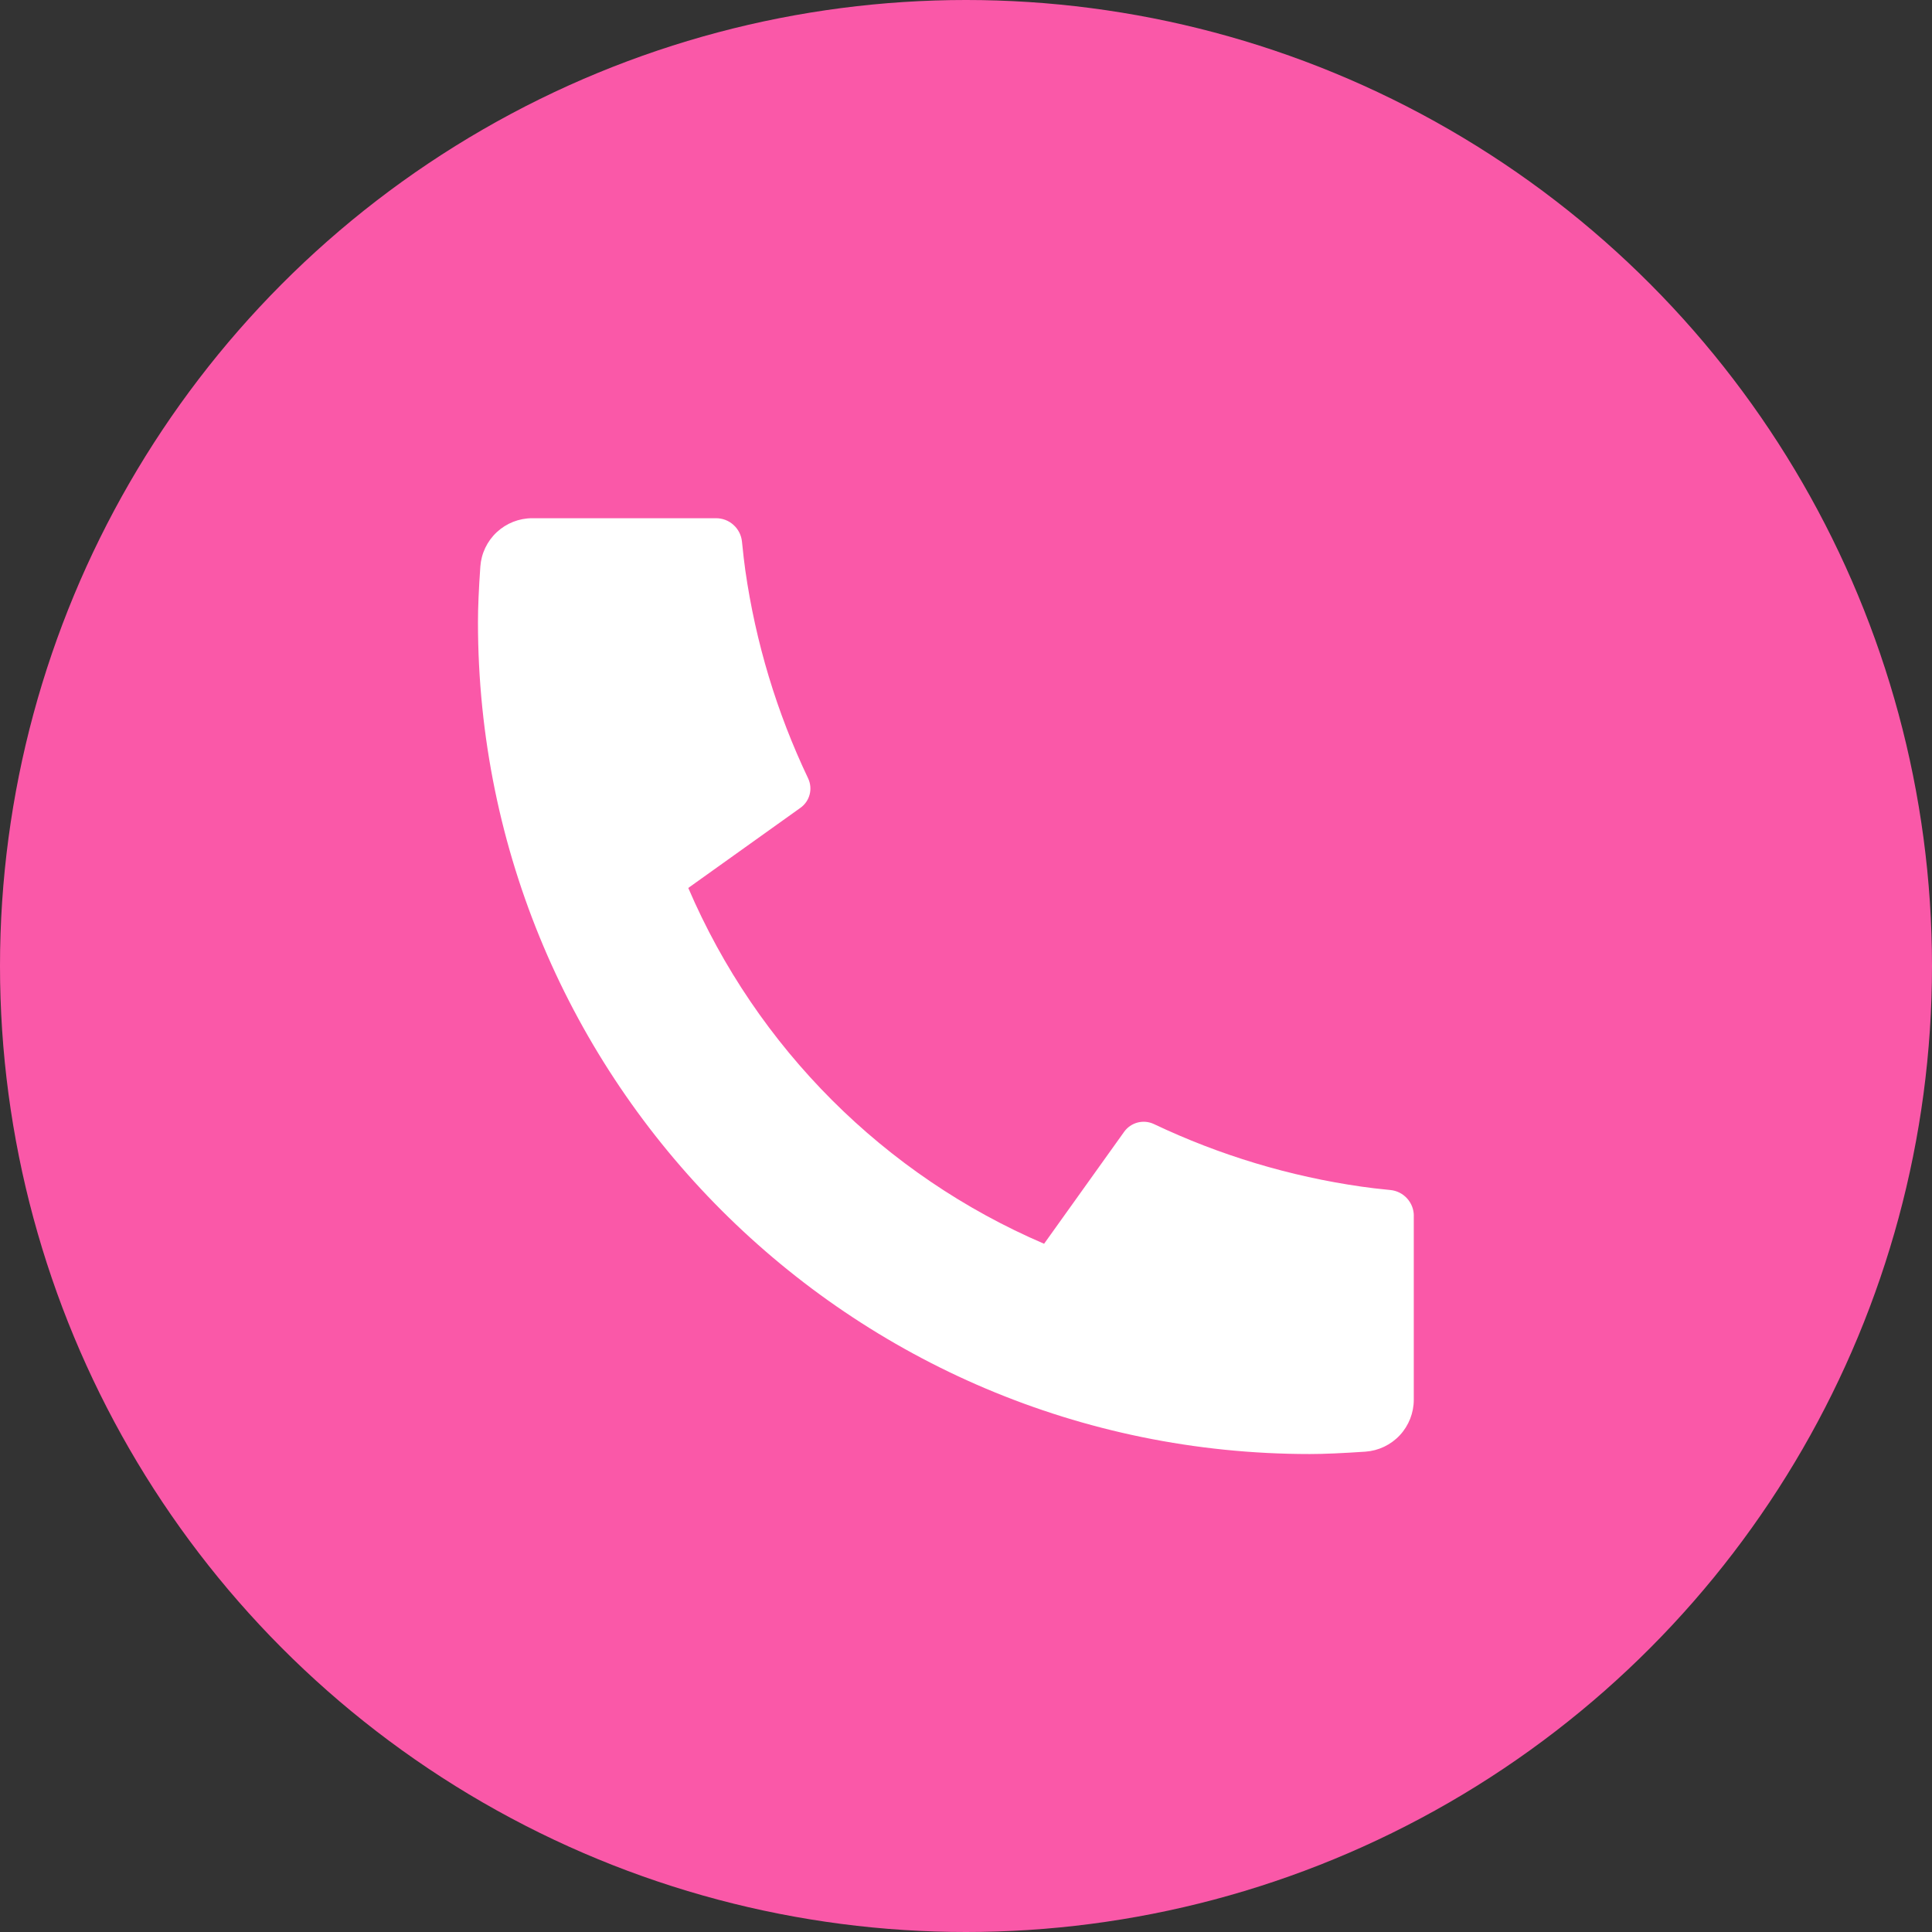
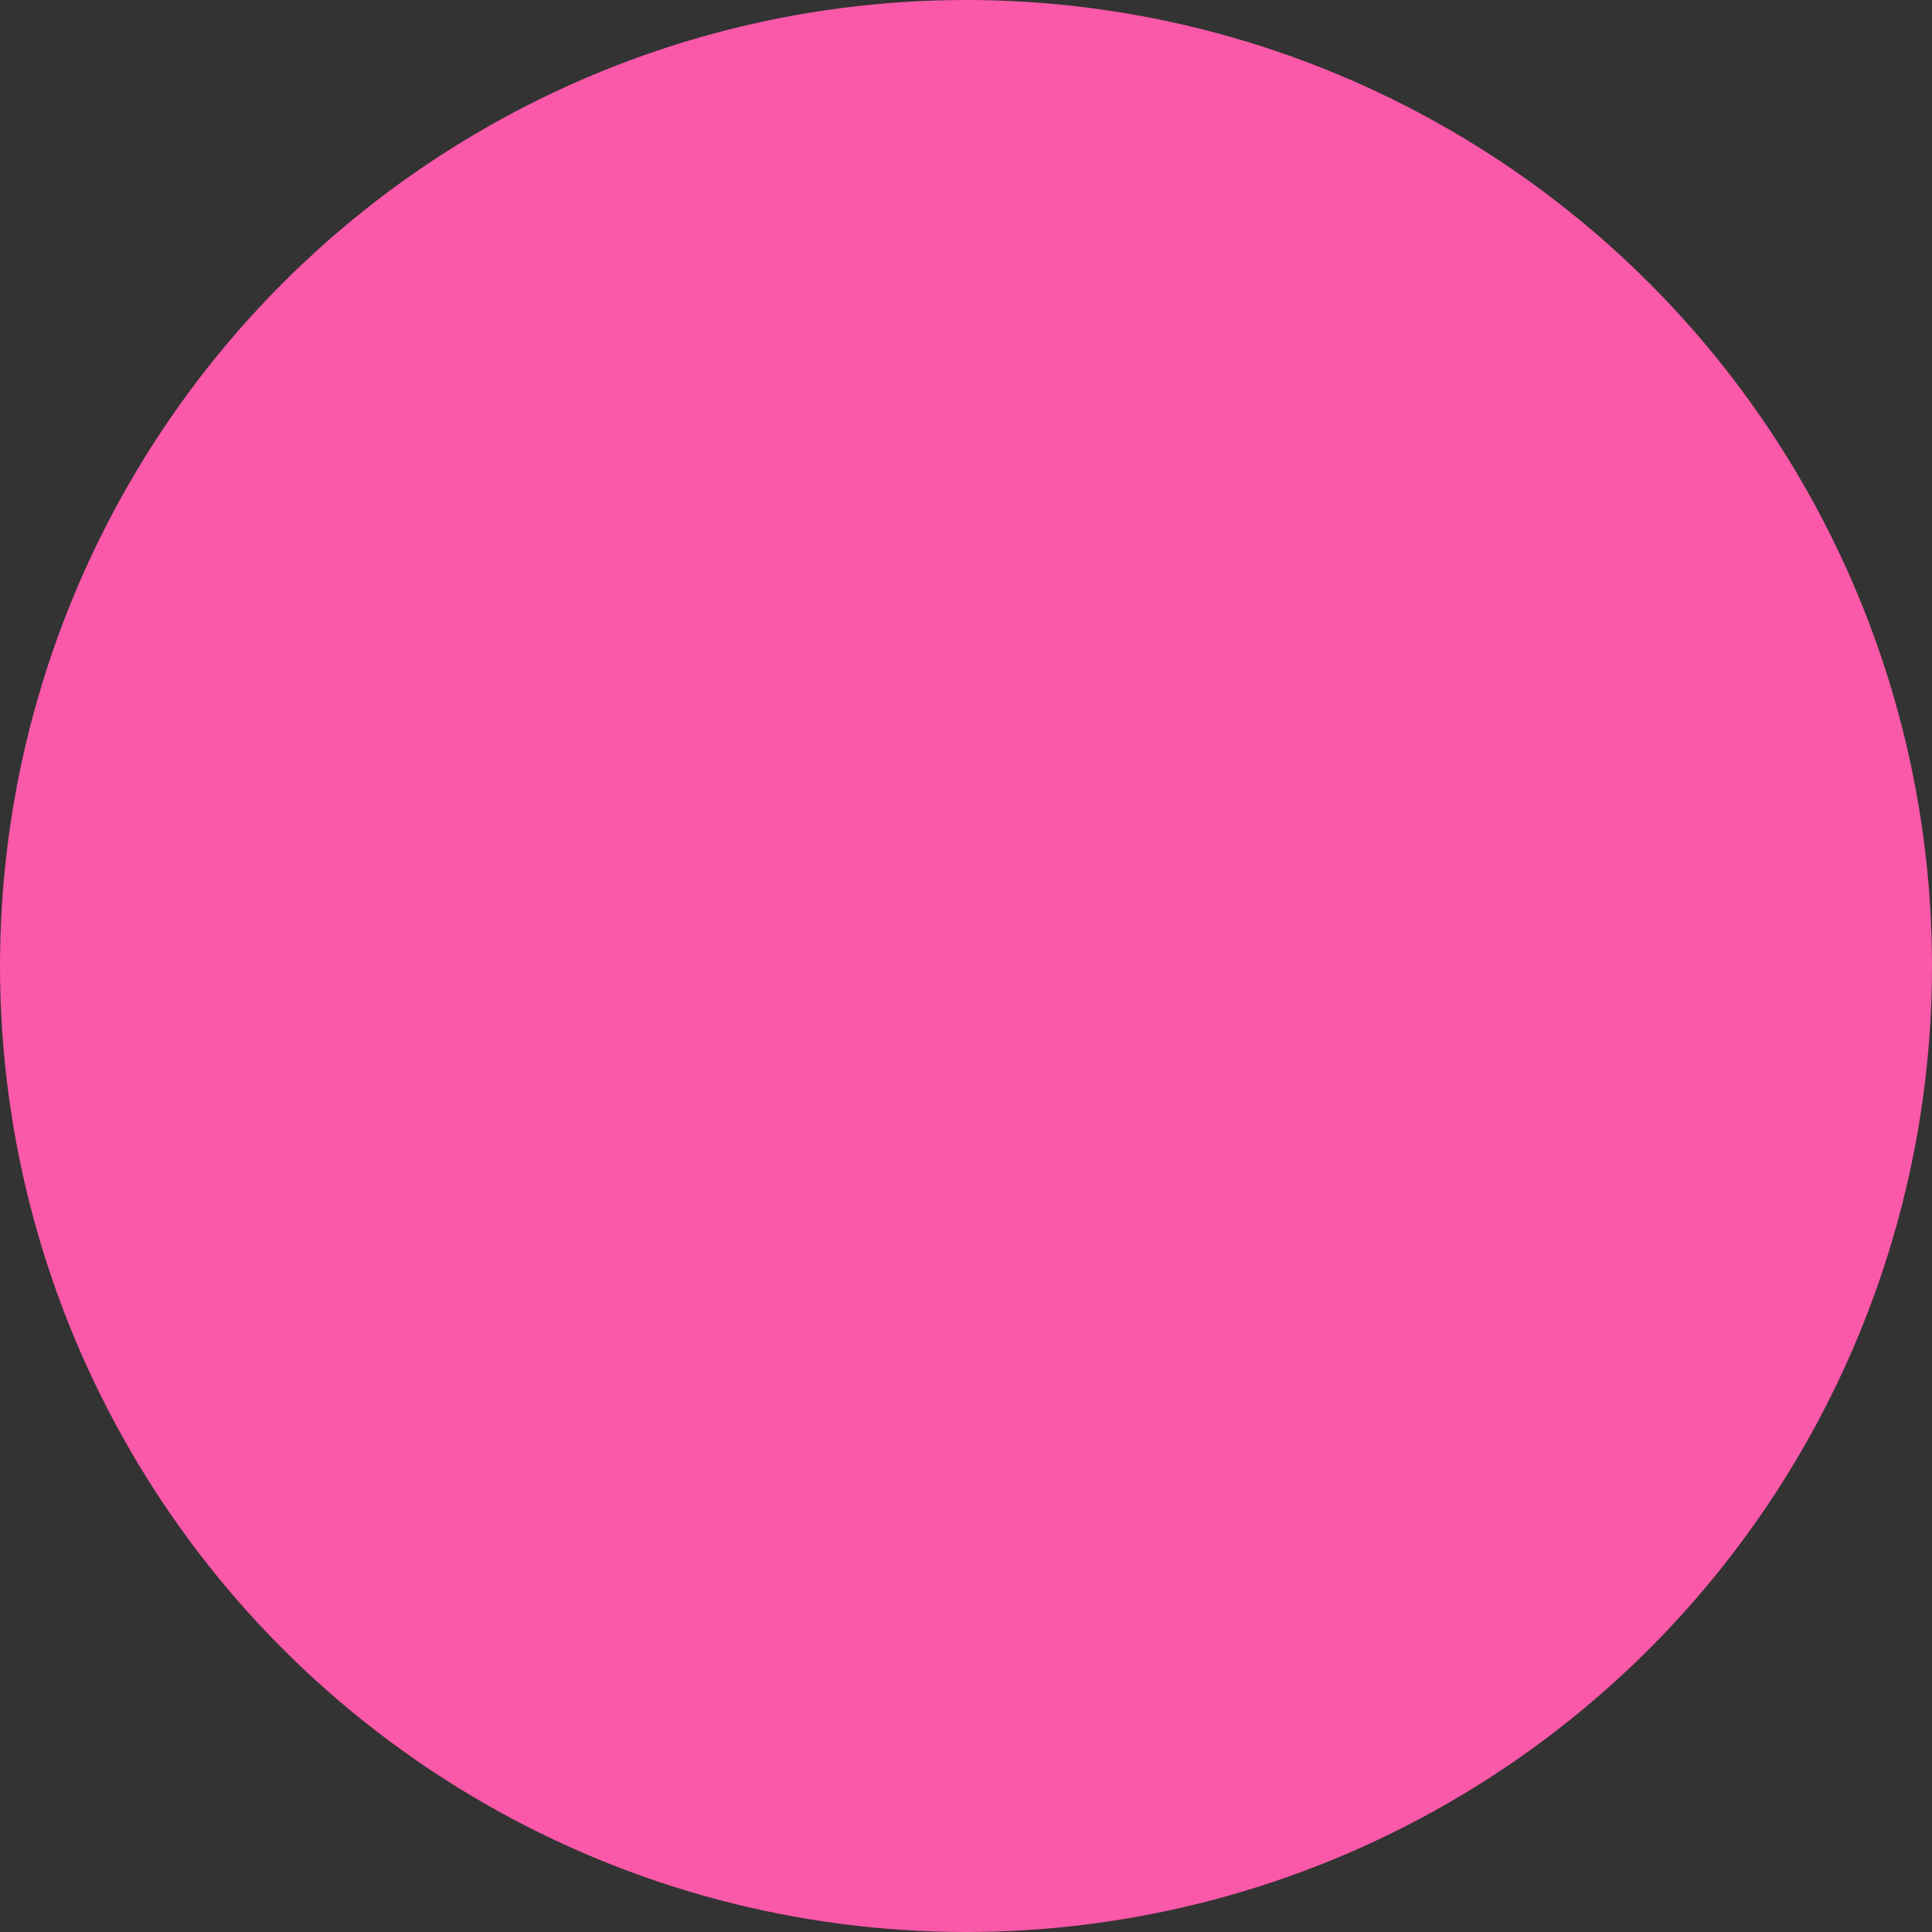
<svg xmlns="http://www.w3.org/2000/svg" width="48" height="48" viewBox="0 0 48 48" fill="none">
  <rect x="0" y="0" width="48" height="48" fill="#333333" stroke="none" />
  <circle cx="24" cy="24" r="24" fill="#FA58A8" />
-   <path d="M35.125 30.209V34.776C35.125 35.103 35.001 35.418 34.778 35.658C34.555 35.897 34.25 36.043 33.924 36.066C33.359 36.104 32.898 36.125 32.542 36.125C21.127 36.125 11.875 26.873 11.875 15.458C11.875 15.102 11.894 14.641 11.934 14.076C11.957 13.75 12.103 13.445 12.342 13.222C12.582 12.999 12.896 12.875 13.223 12.875H17.791C17.951 12.875 18.106 12.934 18.224 13.042C18.343 13.149 18.418 13.297 18.434 13.456C18.464 13.753 18.491 13.99 18.517 14.169C18.773 15.961 19.299 17.703 20.077 19.337C20.2 19.596 20.12 19.904 19.887 20.07L17.1 22.061C18.804 26.032 21.969 29.197 25.94 30.901L27.929 28.119C28.01 28.006 28.129 27.924 28.264 27.889C28.4 27.854 28.543 27.867 28.669 27.927C30.303 28.703 32.045 29.228 33.836 29.483C34.016 29.509 34.252 29.538 34.546 29.566C34.706 29.582 34.853 29.657 34.96 29.776C35.067 29.895 35.127 30.049 35.126 30.209H35.125Z" fill="white" />
</svg>